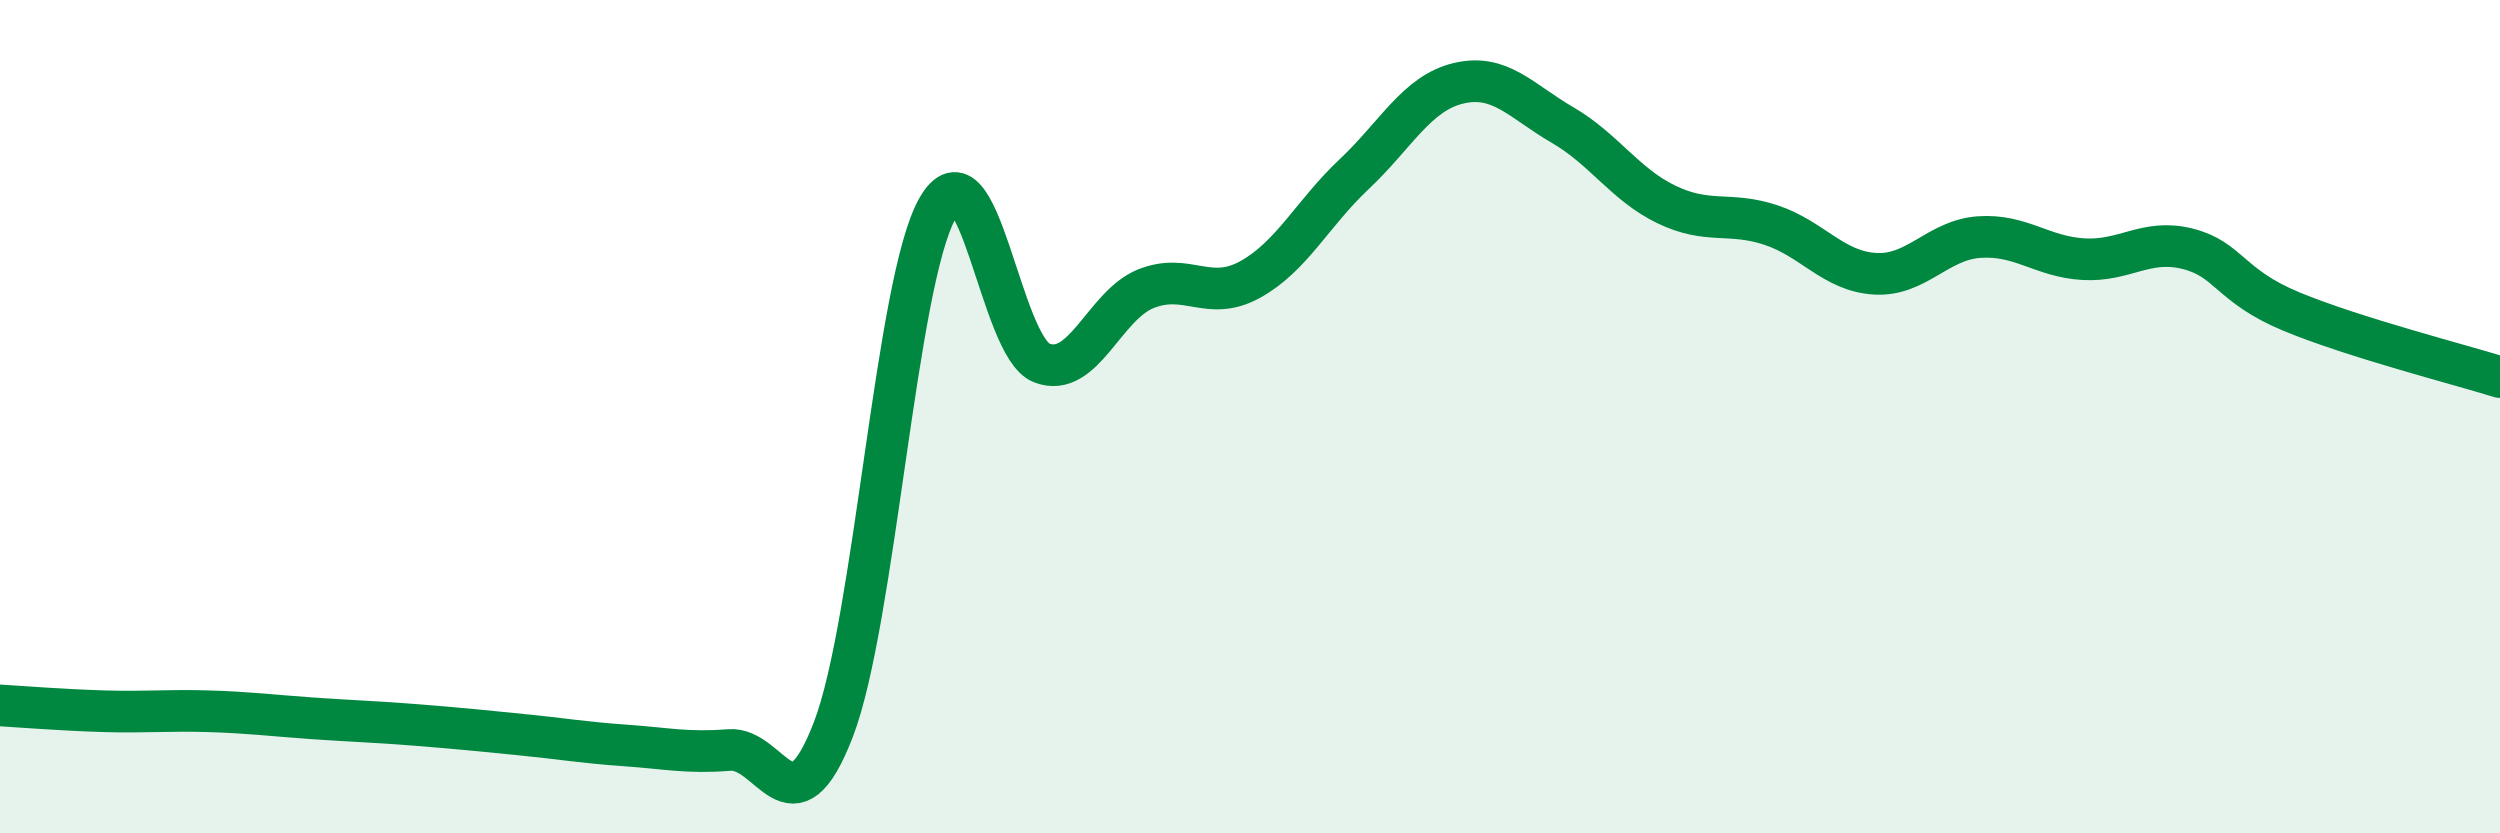
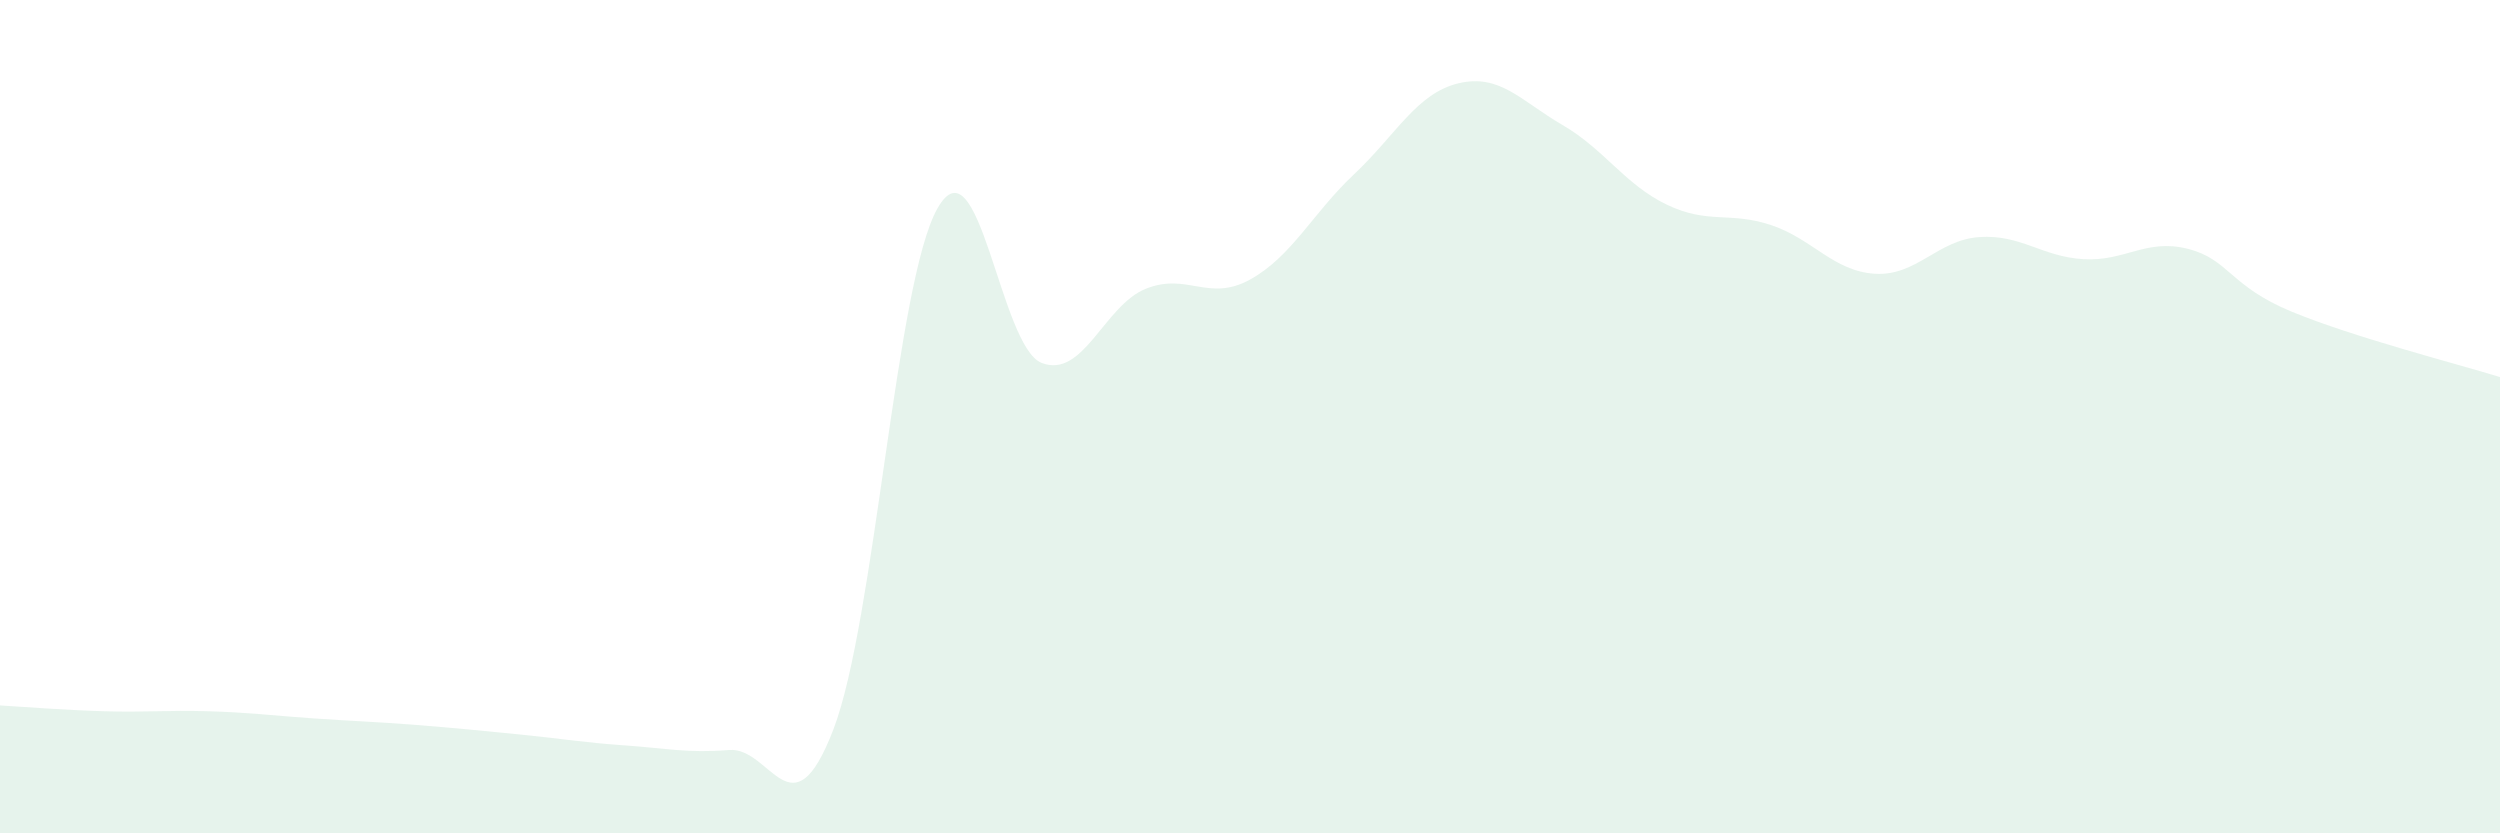
<svg xmlns="http://www.w3.org/2000/svg" width="60" height="20" viewBox="0 0 60 20">
  <path d="M 0,16.93 C 0.5,16.96 1.5,17.04 2.5,17.07 C 3.5,17.1 4,17.04 5,17.07 C 6,17.1 6.5,17.17 7.5,17.24 C 8.5,17.31 9,17.32 10,17.4 C 11,17.48 11.5,17.53 12.5,17.63 C 13.5,17.73 14,17.82 15,17.89 C 16,17.96 16.5,18.08 17.5,18 C 18.5,17.92 19,20.11 20,17.51 C 21,14.91 21.5,6.76 22.5,5 C 23.5,3.24 24,8.32 25,8.71 C 26,9.1 26.5,7.33 27.5,6.93 C 28.5,6.53 29,7.26 30,6.71 C 31,6.16 31.5,5.12 32.5,4.18 C 33.5,3.24 34,2.24 35,2 C 36,1.76 36.5,2.42 37.5,3 C 38.5,3.58 39,4.43 40,4.91 C 41,5.39 41.5,5.07 42.5,5.4 C 43.5,5.73 44,6.51 45,6.57 C 46,6.63 46.5,5.76 47.5,5.69 C 48.5,5.62 49,6.16 50,6.22 C 51,6.28 51.5,5.72 52.5,5.97 C 53.5,6.22 53.5,6.86 55,7.48 C 56.5,8.1 59,8.74 60,9.05L60 20L0 20Z" fill="#008740" opacity="0.1" stroke-linecap="round" stroke-linejoin="round" />
-   <path d="M 0,16.93 C 0.5,16.96 1.5,17.04 2.5,17.07 C 3.5,17.1 4,17.04 5,17.07 C 6,17.1 6.5,17.17 7.5,17.24 C 8.5,17.31 9,17.32 10,17.4 C 11,17.48 11.5,17.53 12.5,17.63 C 13.5,17.73 14,17.82 15,17.89 C 16,17.96 16.5,18.08 17.5,18 C 18.5,17.92 19,20.11 20,17.51 C 21,14.91 21.5,6.76 22.5,5 C 23.5,3.24 24,8.32 25,8.71 C 26,9.1 26.5,7.33 27.5,6.93 C 28.5,6.53 29,7.26 30,6.71 C 31,6.16 31.5,5.12 32.5,4.18 C 33.5,3.24 34,2.24 35,2 C 36,1.76 36.5,2.42 37.5,3 C 38.5,3.58 39,4.43 40,4.91 C 41,5.39 41.5,5.07 42.5,5.4 C 43.5,5.73 44,6.51 45,6.57 C 46,6.63 46.5,5.76 47.5,5.69 C 48.5,5.62 49,6.16 50,6.22 C 51,6.28 51.5,5.72 52.5,5.97 C 53.5,6.22 53.5,6.86 55,7.48 C 56.5,8.1 59,8.74 60,9.05" stroke="#008740" stroke-width="1" fill="none" stroke-linecap="round" stroke-linejoin="round" />
</svg>